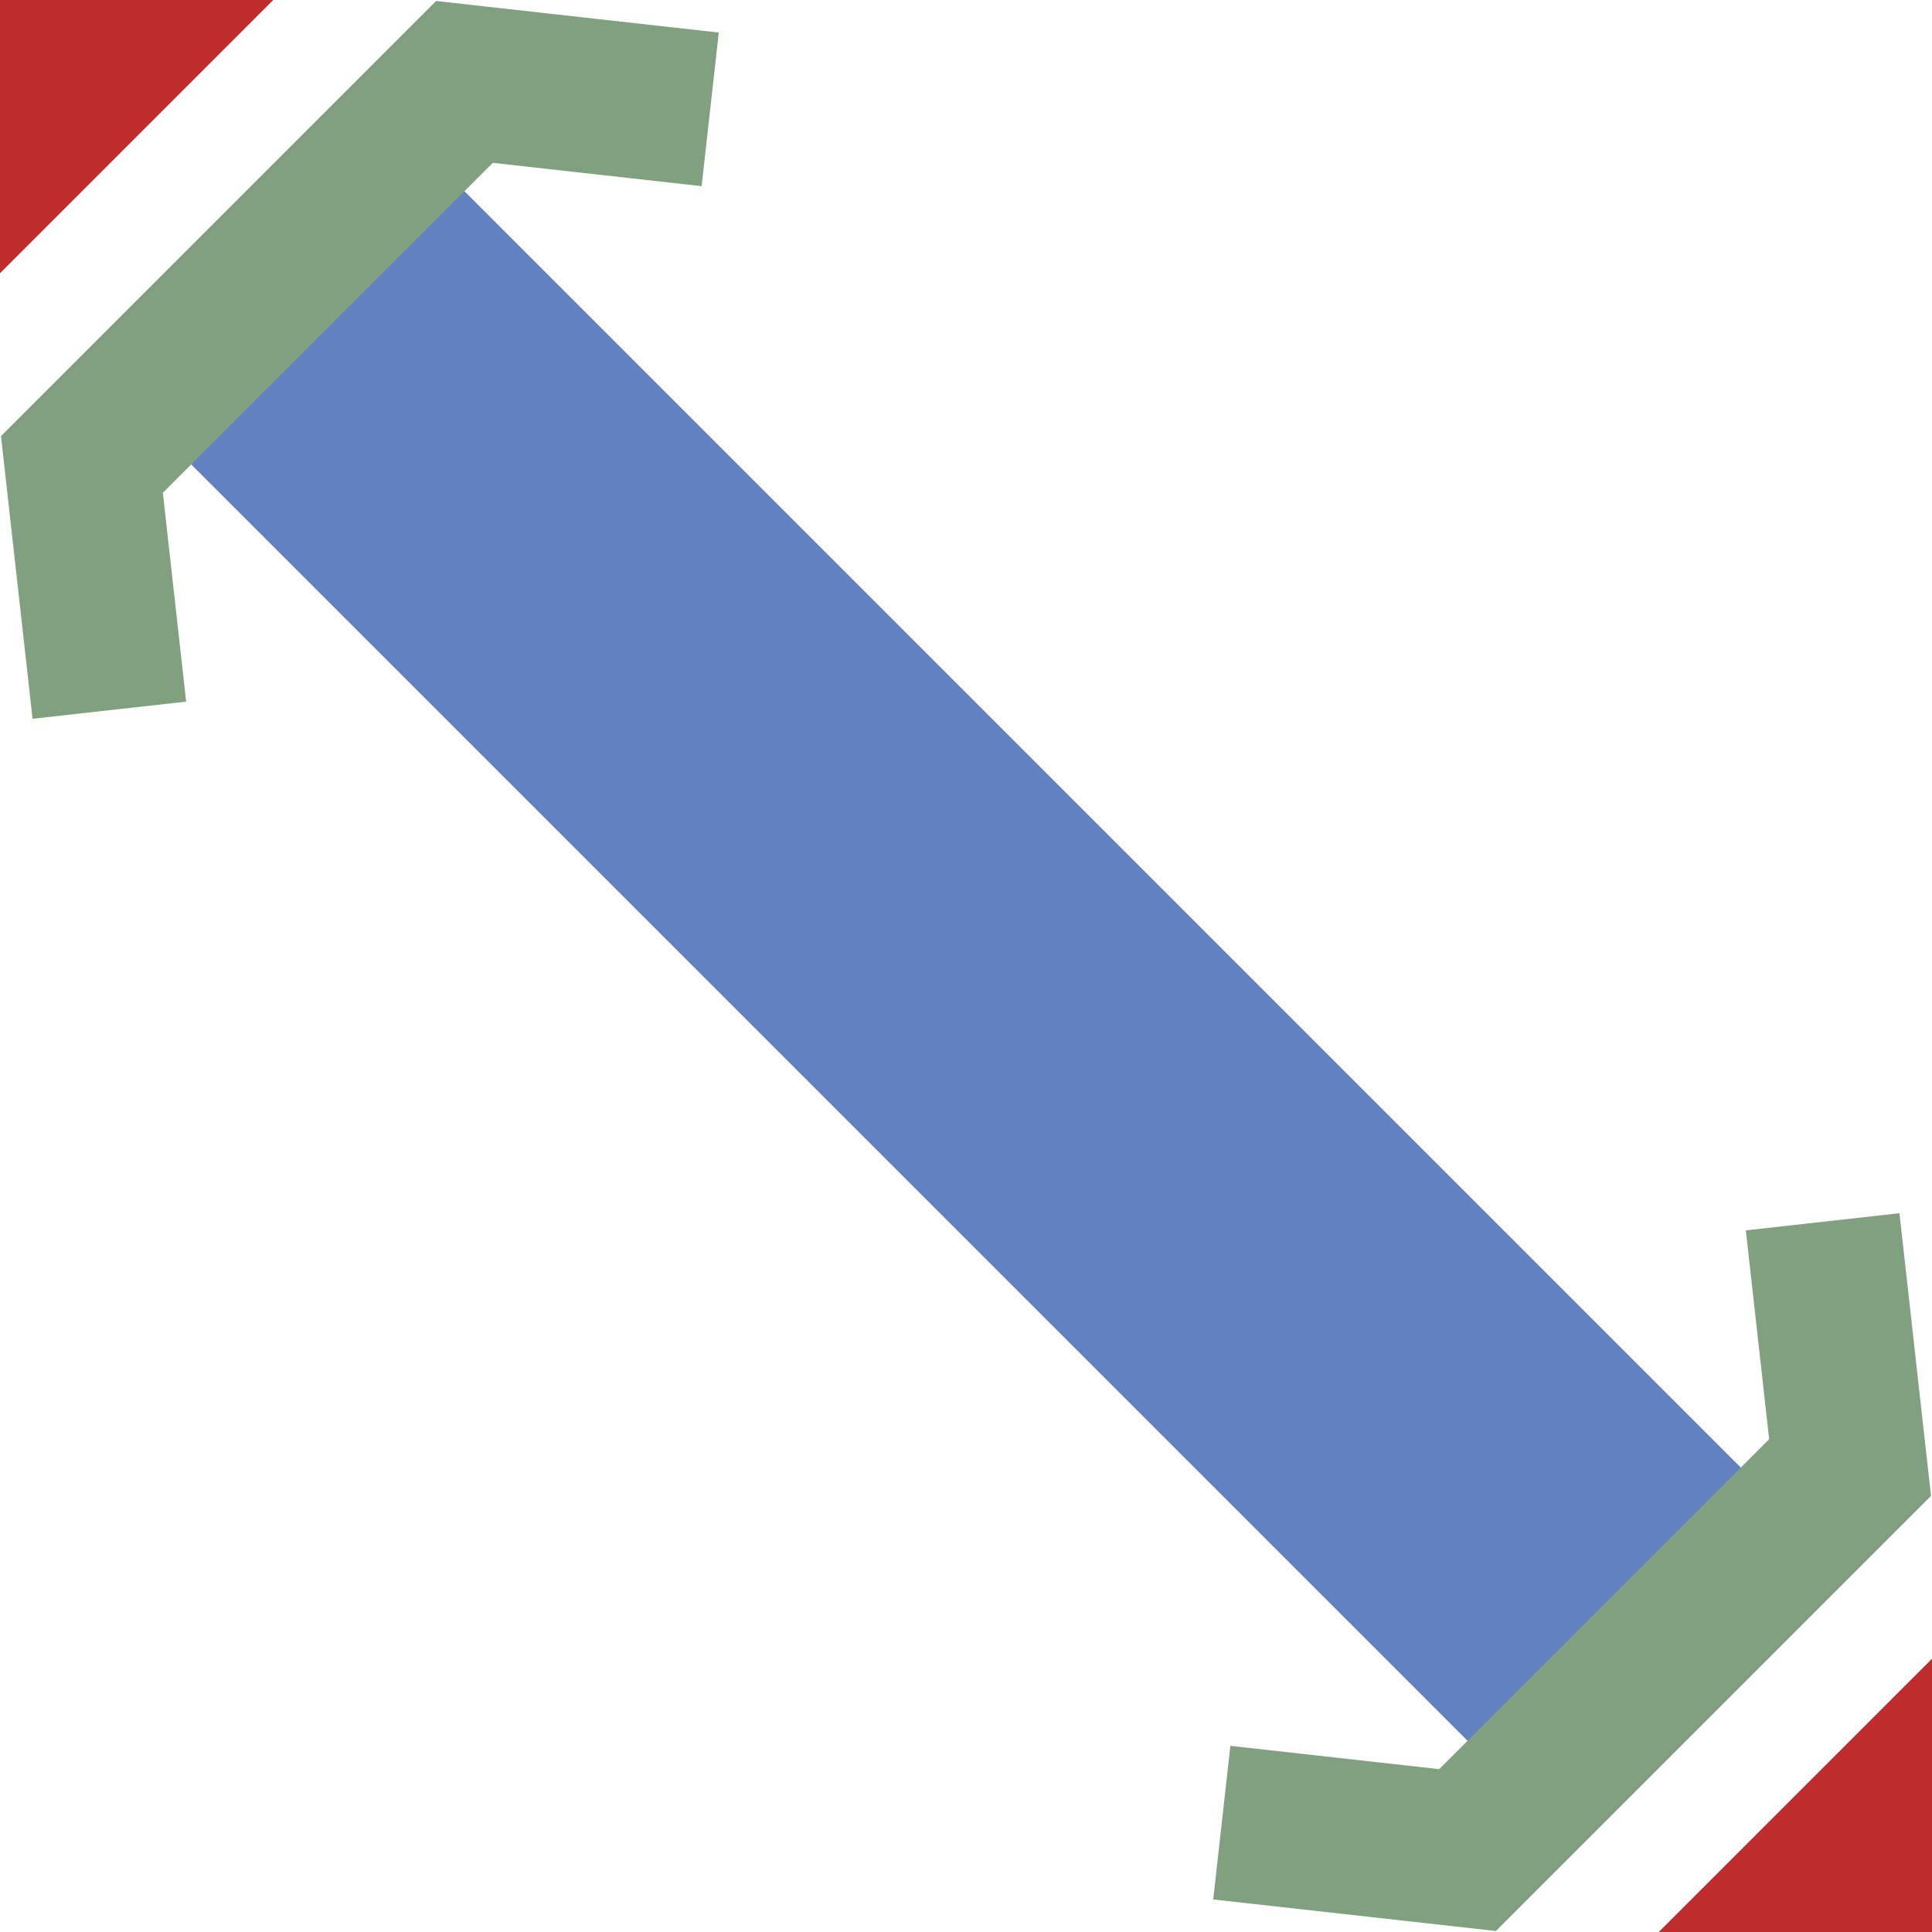
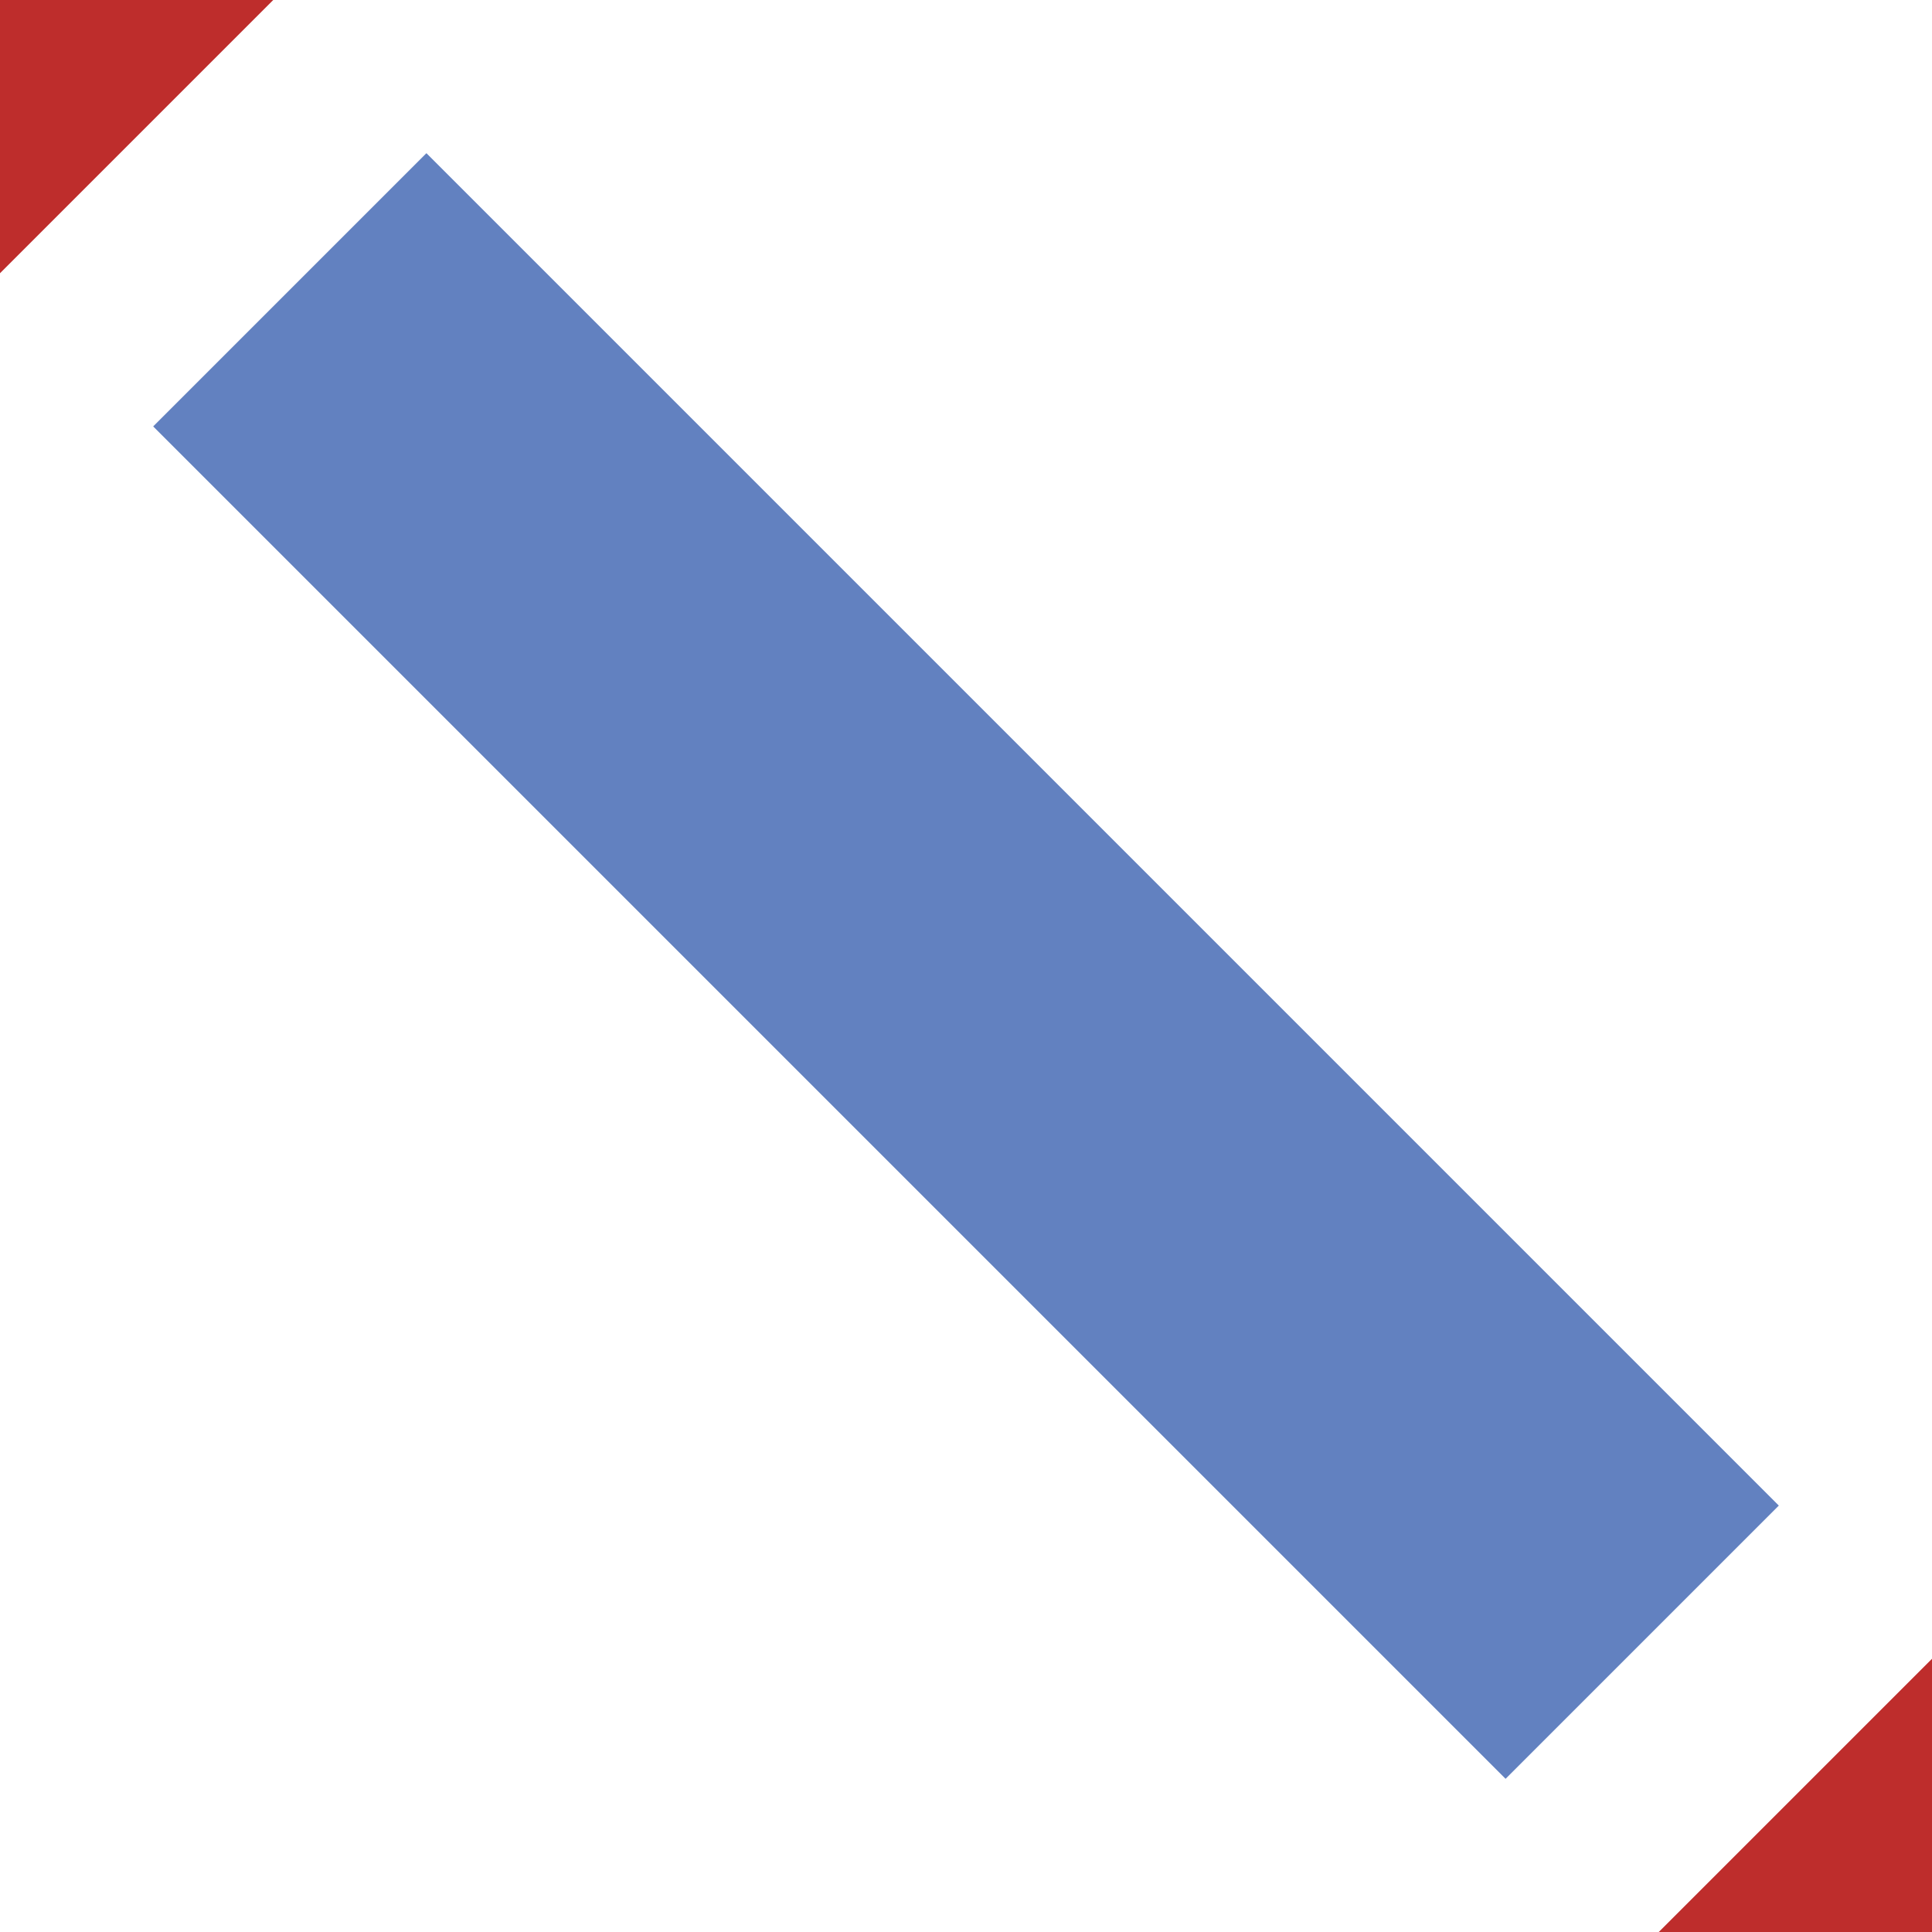
<svg xmlns="http://www.w3.org/2000/svg" width="500" height="500">
  <title>uxmSTR2u+4u</title>
  <g stroke-width="100" fill="none">
    <path stroke="#6281C0" d="M 75,75 425,425" />
    <path stroke="#BE2D2C" d="m 460,540 80,-80 M -40,40 40,-40" />
-     <path stroke="#80A080" d="M 28.3,183.8 21.2,120.2 120.2,21.2 183.8,28.3 M 316.2,471.7 379.8,478.8 478.8,379.8 471.7,316.2" stroke-width="40" />
  </g>
</svg>